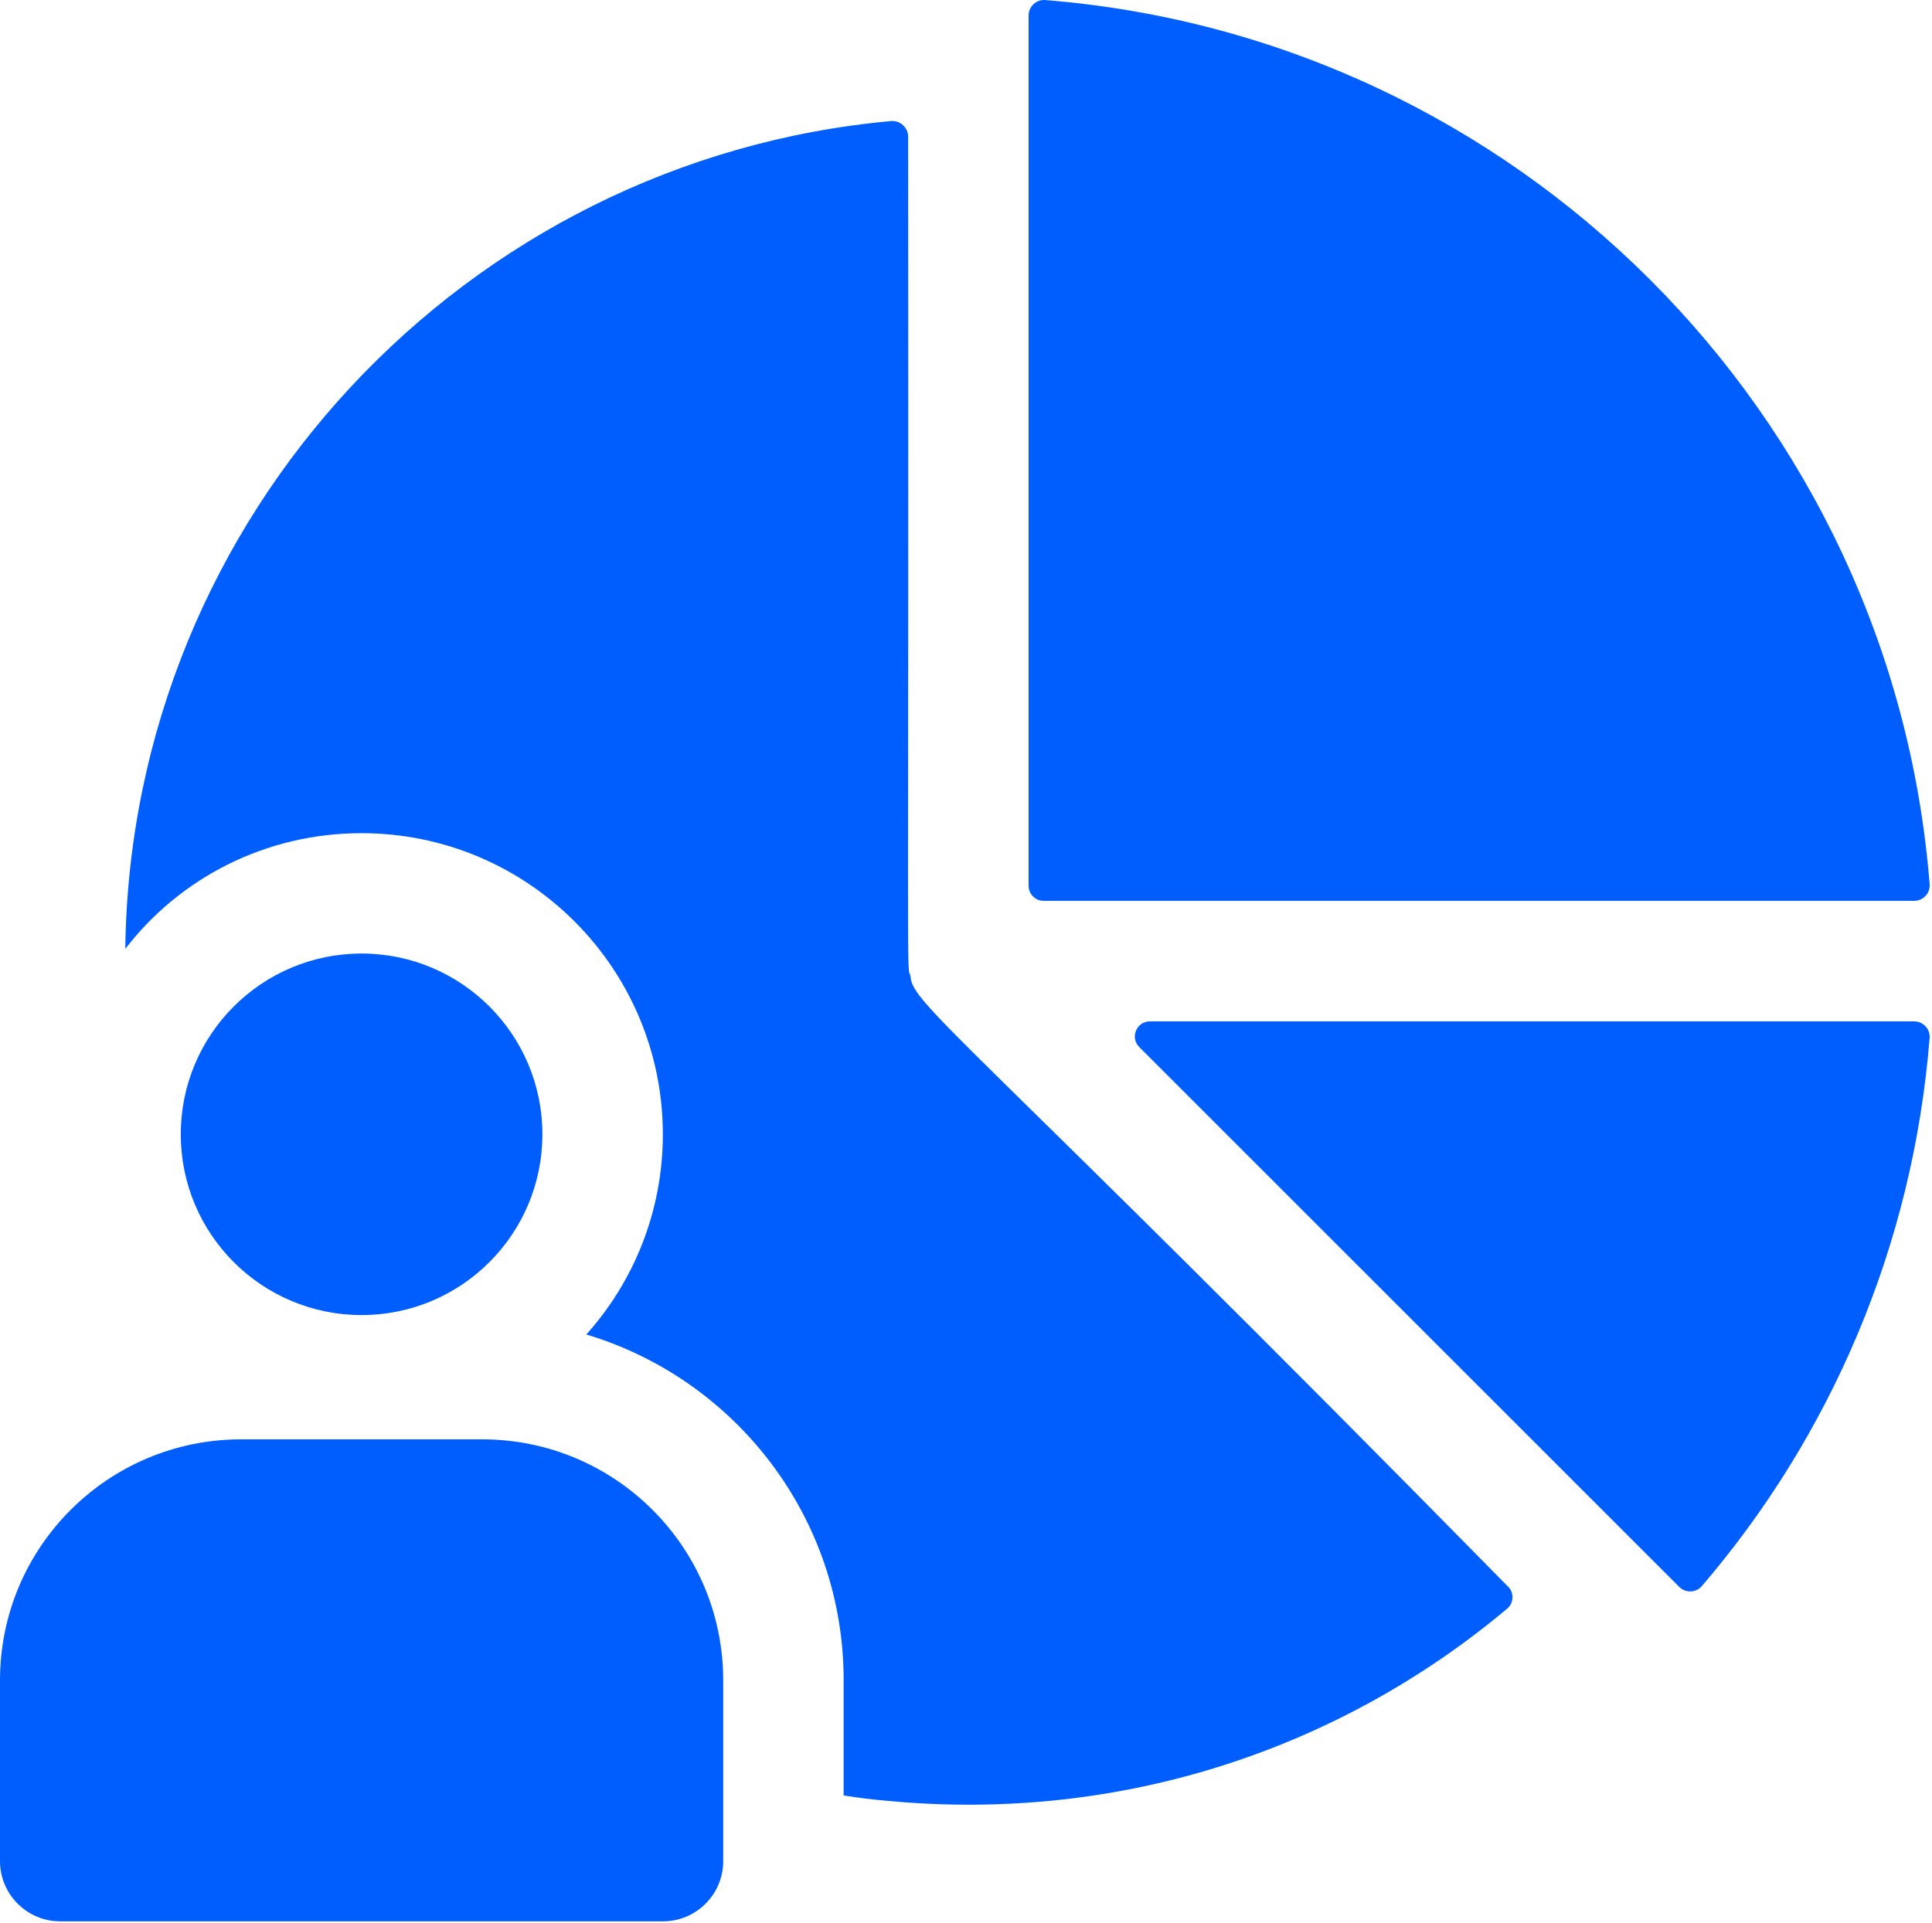
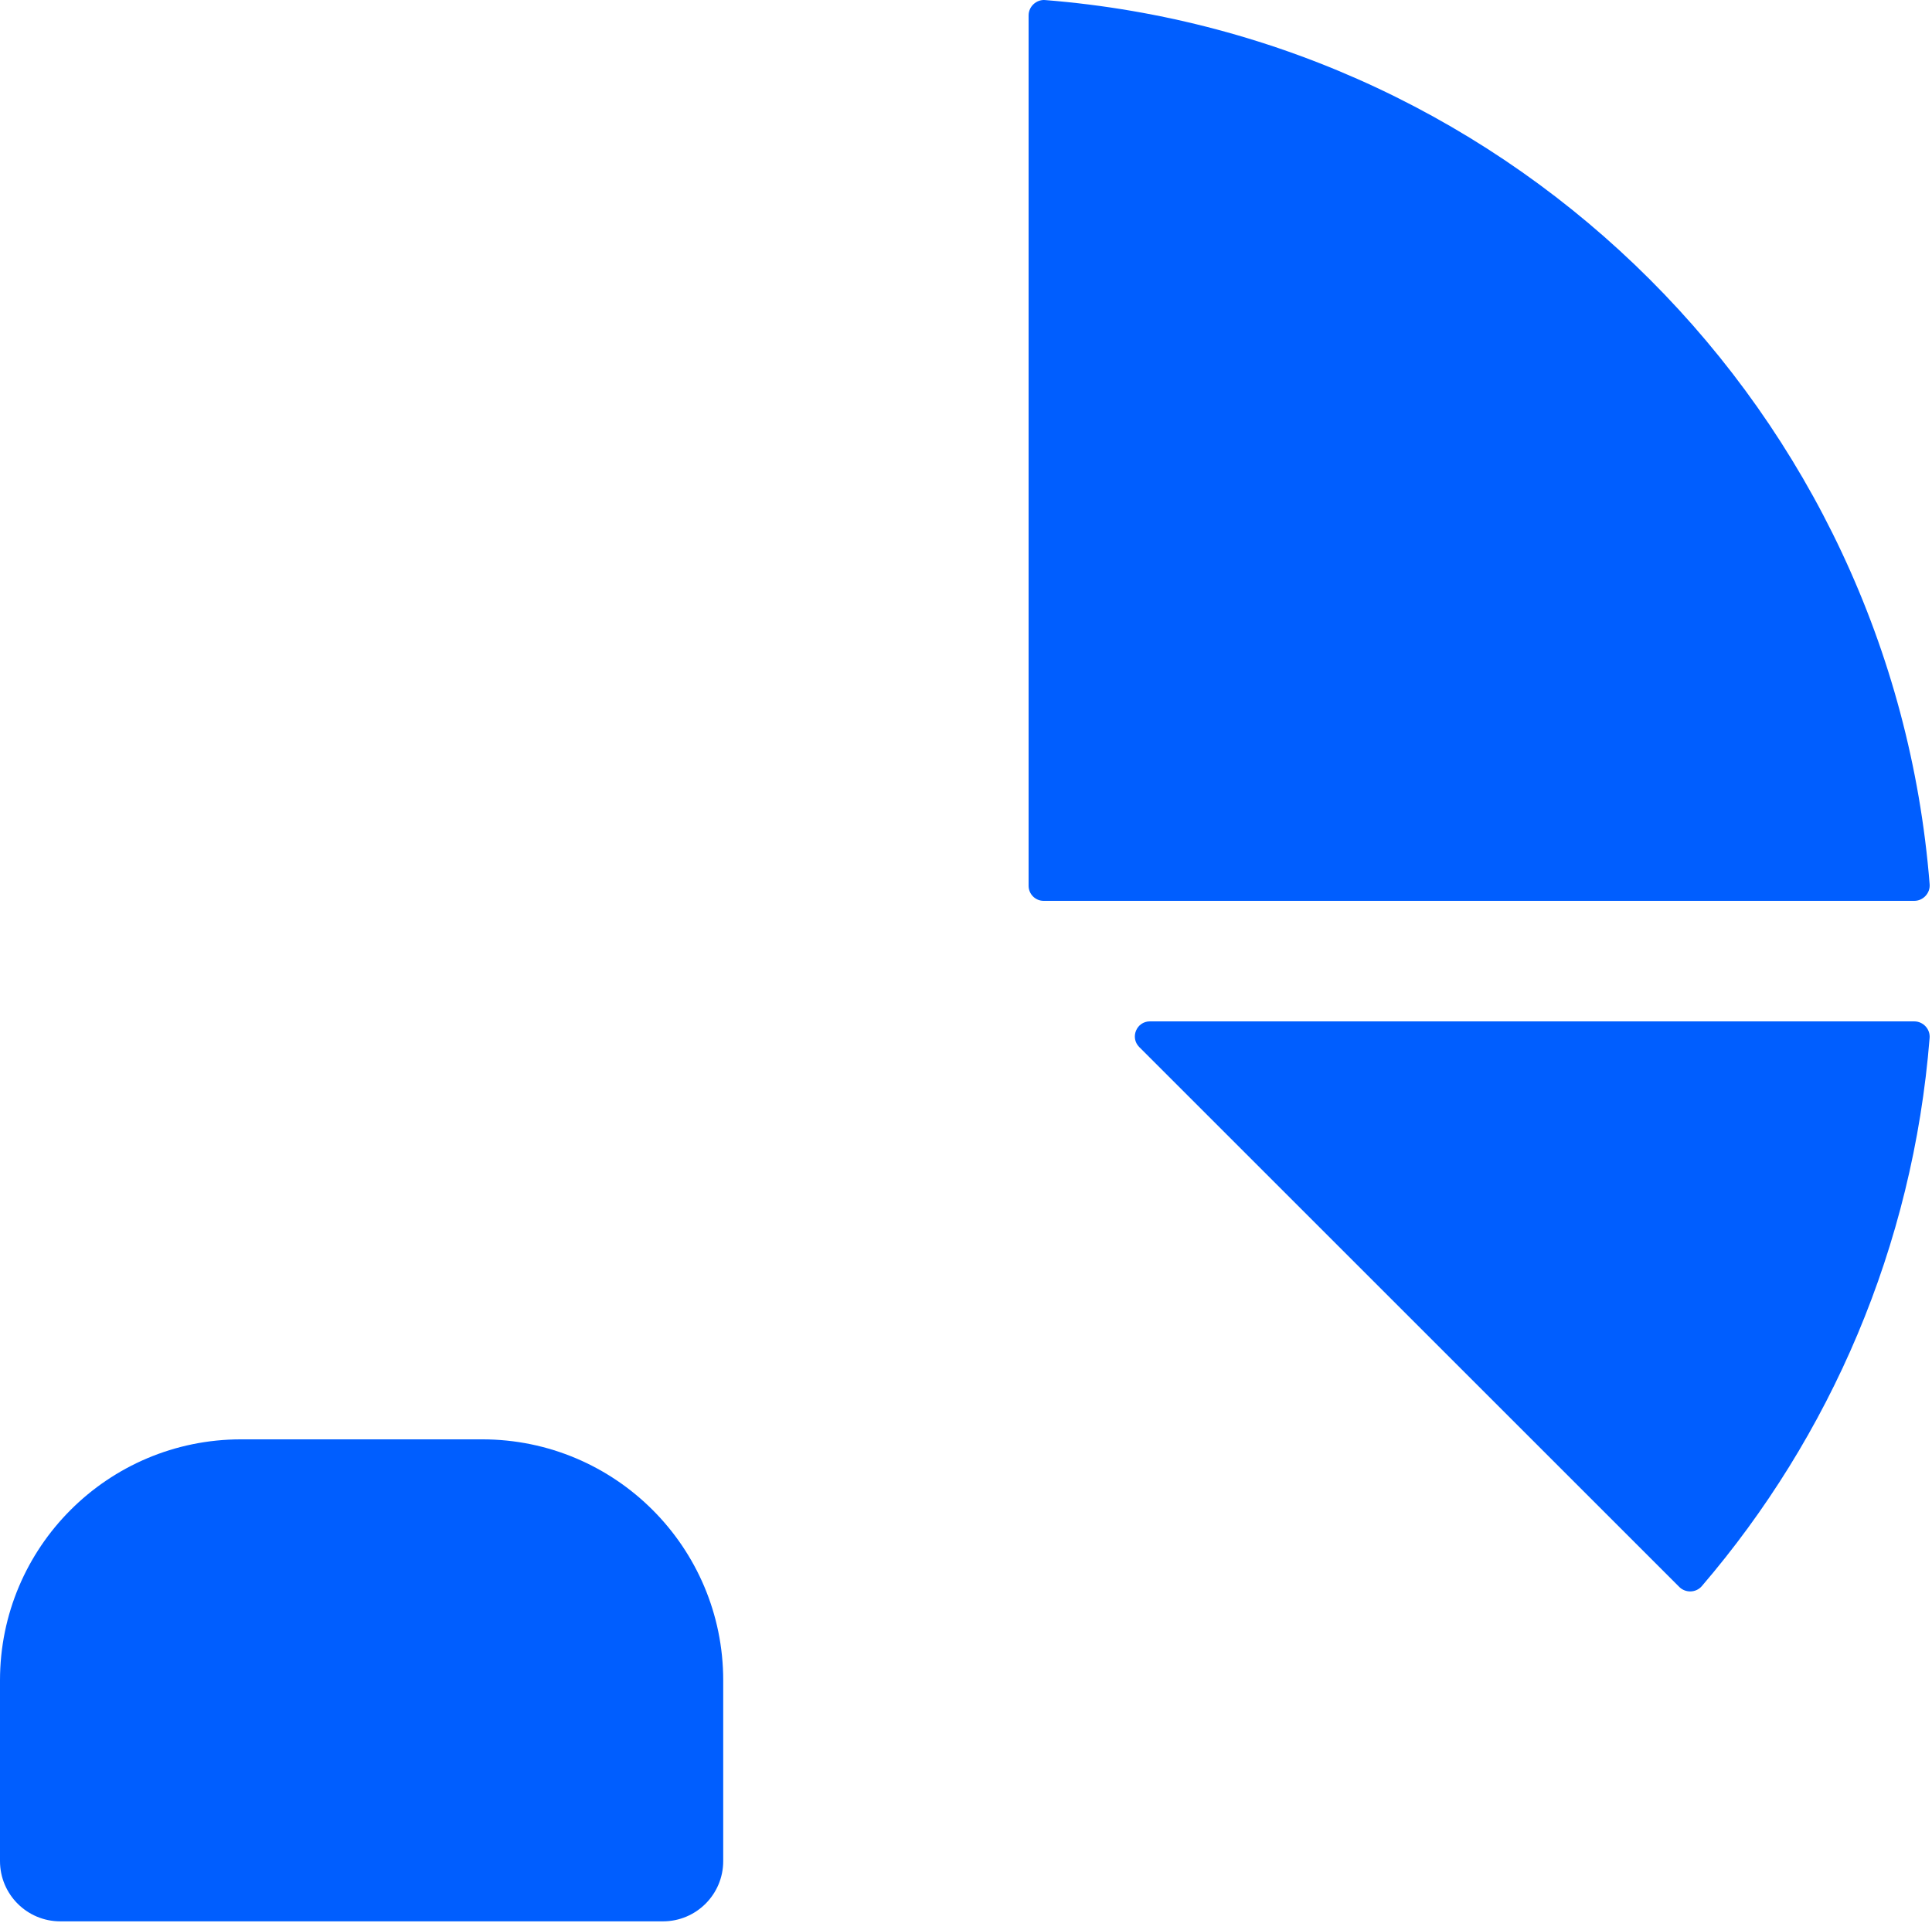
<svg xmlns="http://www.w3.org/2000/svg" width="704" height="701" viewBox="0 0 704 701" fill="none">
-   <path d="M197.64 413.433C197.64 449.824 168.145 479.319 131.76 479.319C95.374 479.319 65.874 449.824 65.874 413.433C65.874 377.048 95.374 347.553 131.76 347.553C168.145 347.553 197.64 377.048 197.64 413.433Z" fill="#005EFF" />
  <path d="M21.96 700.3H241.573C253.704 700.3 263.532 690.467 263.532 678.341V612.461C263.532 563.945 224.204 524.617 175.688 524.617H87.844C39.328 524.617 0 563.945 0 612.461V678.341C0.005 690.466 9.839 700.3 21.964 700.3H21.96Z" fill="#005EFF" />
  <path d="M697.547 372.273H419.027C414.136 372.273 411.683 378.185 415.141 381.648L611.901 578.408C614.188 580.695 618.011 580.58 620.115 578.127C666.896 523.559 697.068 454.392 703.131 378.3C703.391 375.082 700.777 372.28 697.547 372.28V372.273Z" fill="#005EFF" />
  <path d="M380.853 0.017C377.629 -0.238 374.812 2.382 374.812 5.616V322.856C374.812 325.887 377.27 328.346 380.301 328.346H697.541C700.776 328.346 703.395 325.533 703.14 322.304C689.515 150.584 552.38 13.651 380.86 0.024L380.853 0.017Z" fill="#005EFF" />
-   <path d="M307.413 612.46V654.403C312.684 655.283 318.174 655.939 323.444 656.382C409.527 664.507 489.031 636.835 549.204 586.324C551.621 584.345 551.84 580.392 549.423 578.199C353.476 378.879 331.796 365.893 331.796 355.733C330.27 351.66 331.15 369.399 330.916 49.826C330.916 46.529 328.062 43.894 324.77 44.118C169.73 58.175 47.623 187.958 45.65 345.851C65.415 320.158 96.598 303.684 131.733 303.684C192.347 303.684 241.535 352.878 241.535 413.487C241.535 441.378 230.994 467.071 213.645 486.399C267.895 502.654 307.421 552.94 307.421 612.456L307.413 612.46Z" fill="#005EFF" />
</svg>